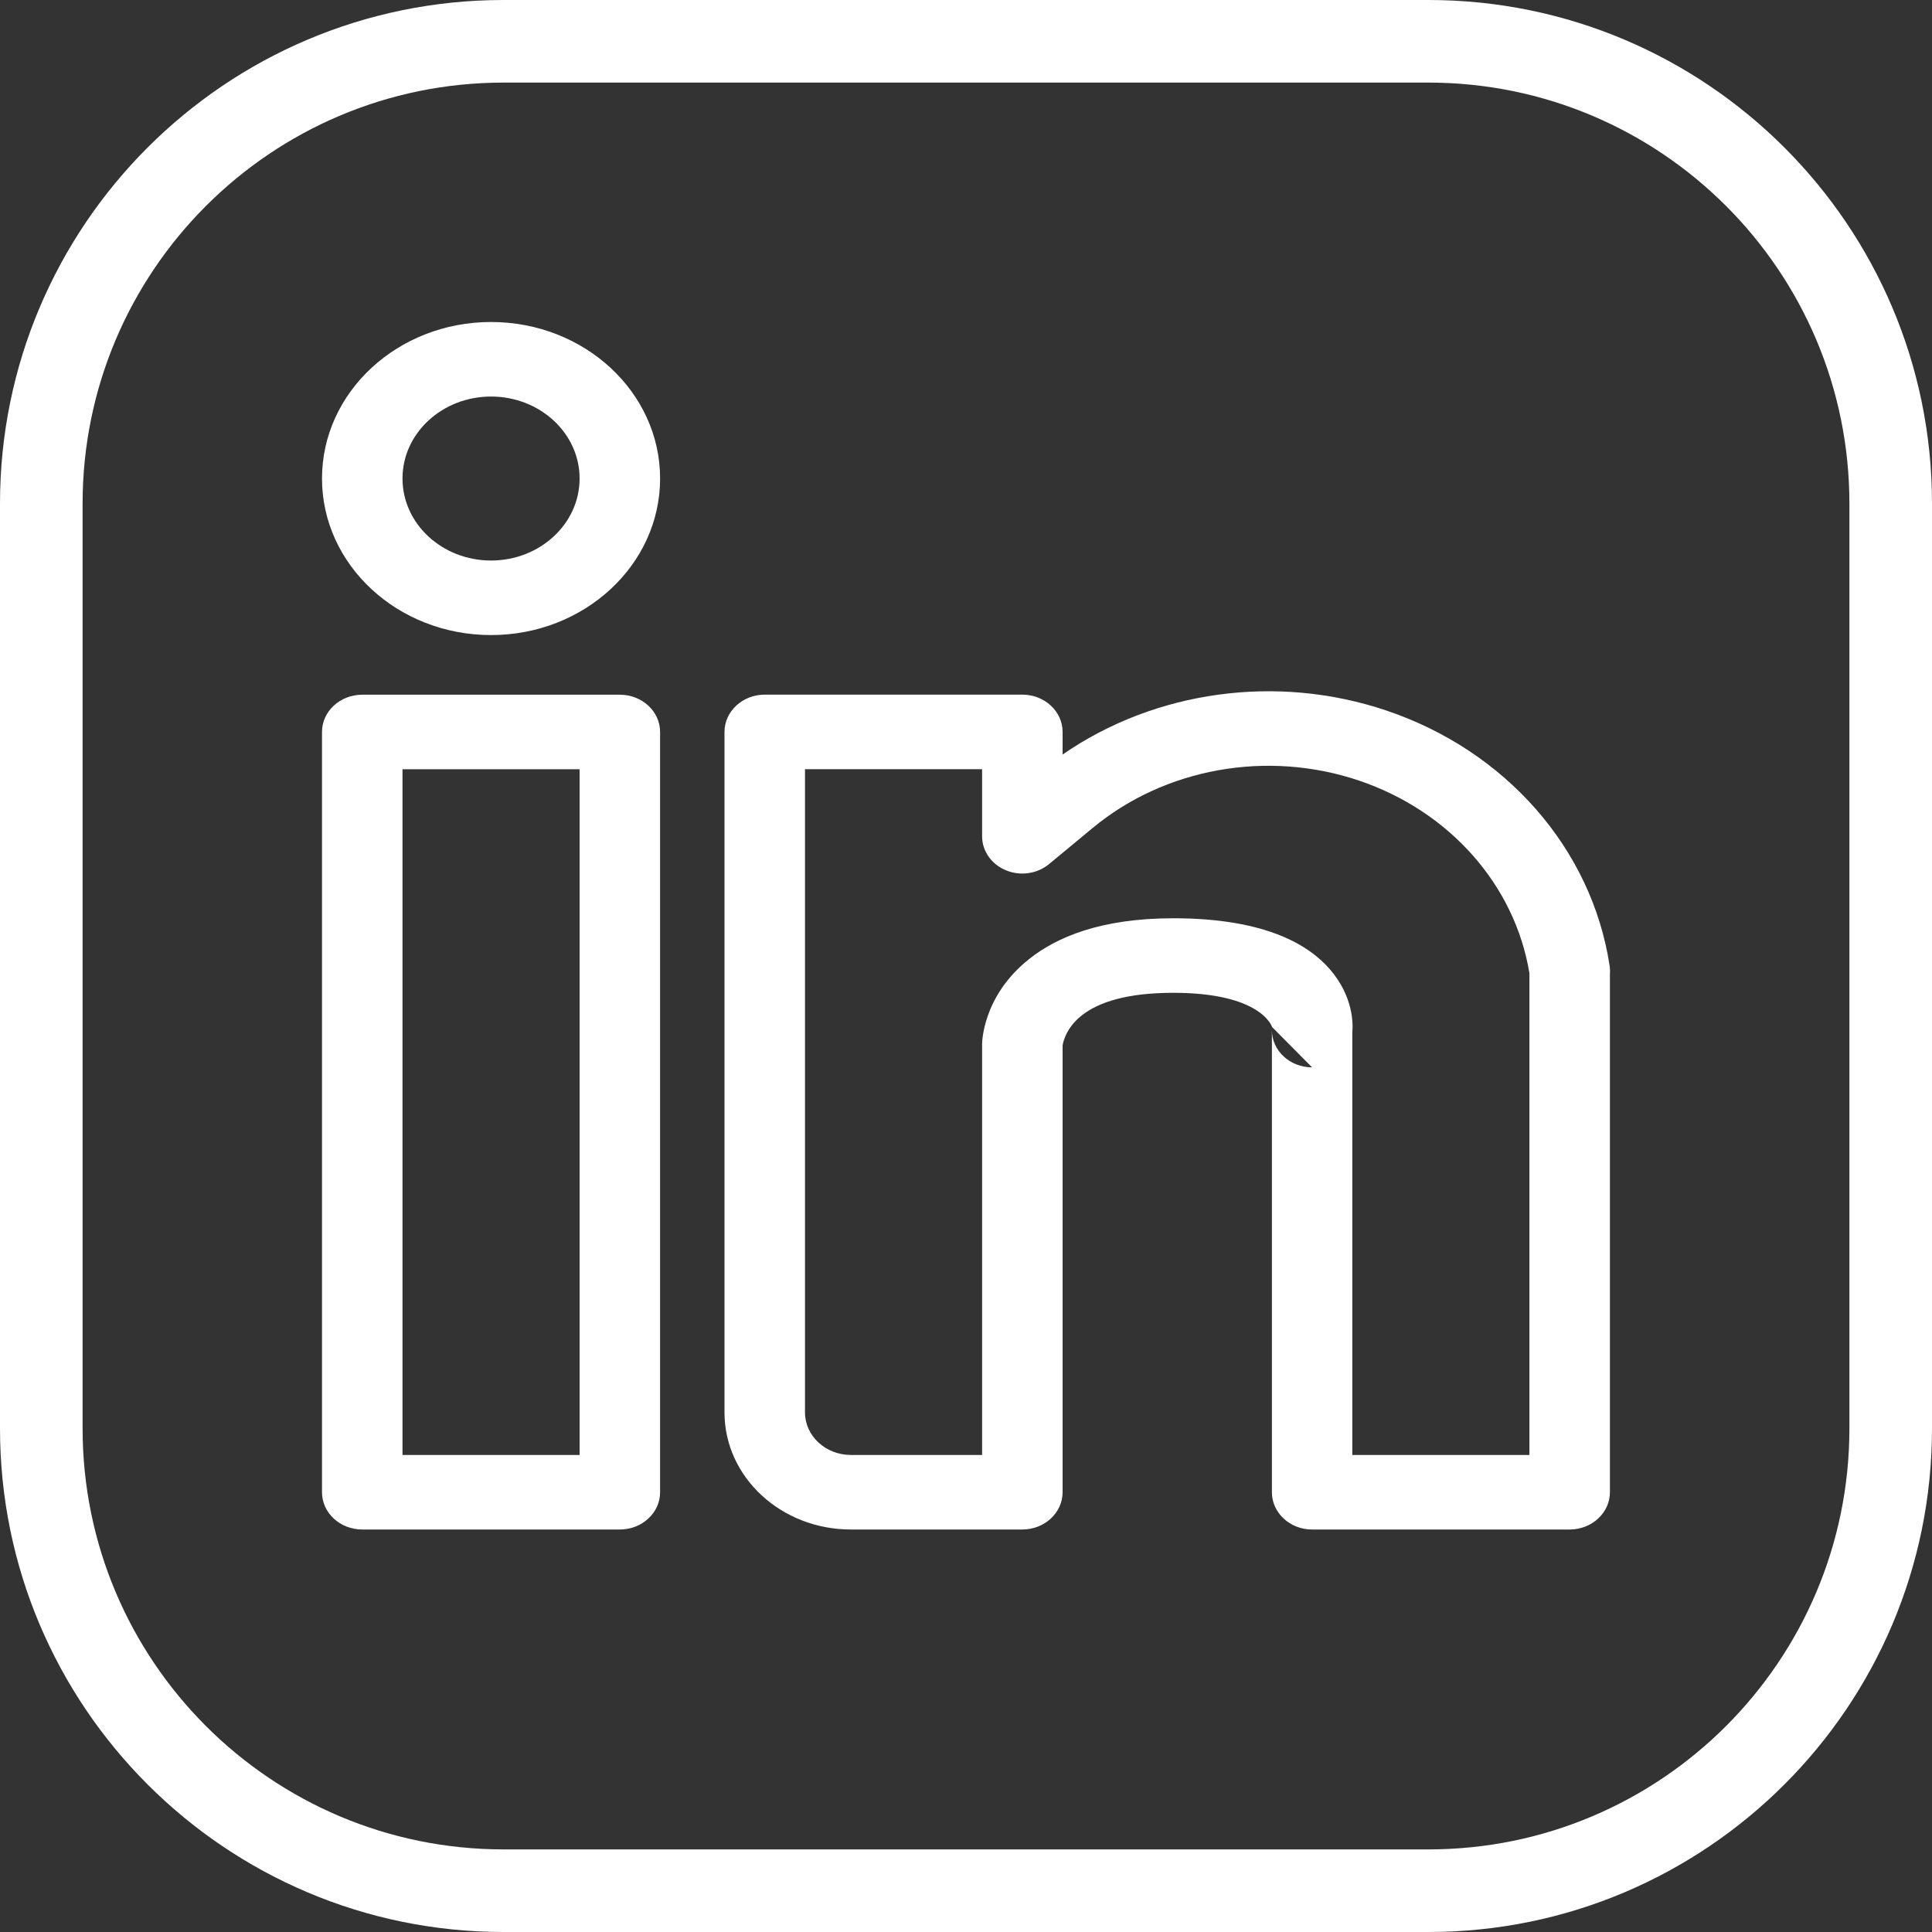
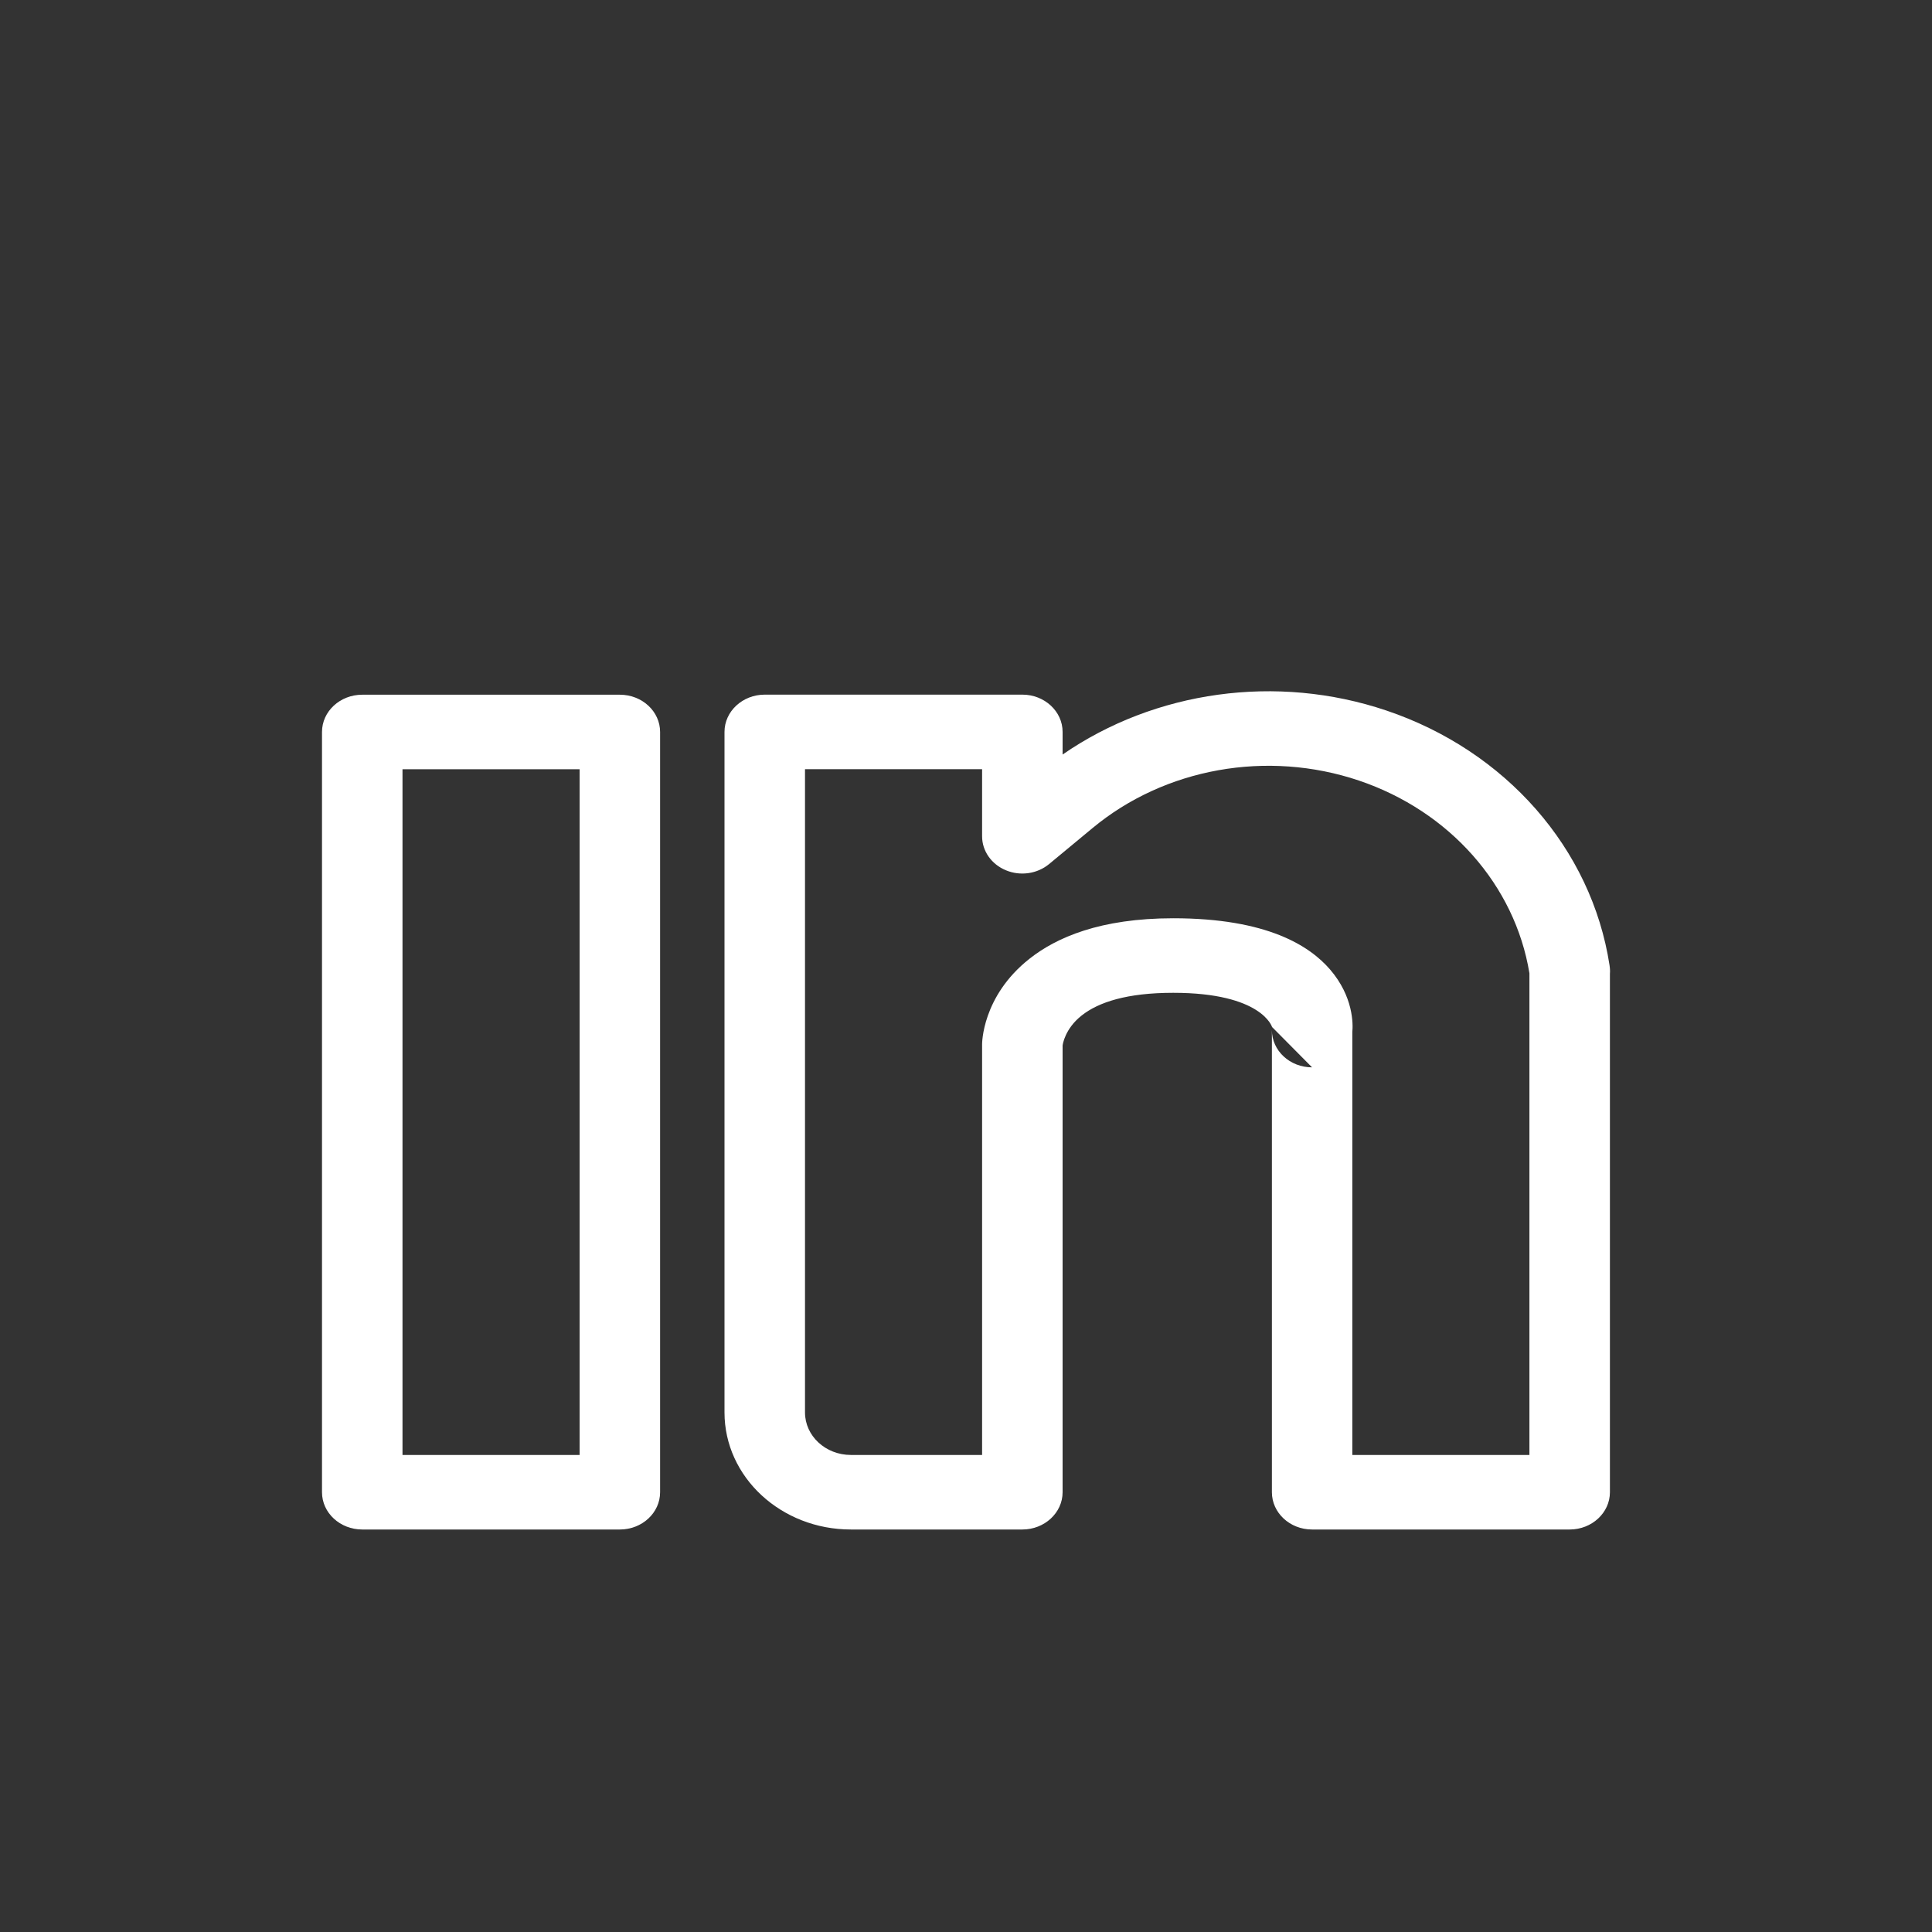
<svg xmlns="http://www.w3.org/2000/svg" width="24" height="24" viewBox="0 0 24 24" fill="none">
  <rect x="0" y="0" width="24" height="24" fill="#333333" stroke="none" />
  <g clip-path="url(#clip0_5331_21523)">
-     <path fill-rule="evenodd" clip-rule="evenodd" d="M24 6.256C24 2.803 21.197 0 17.744 0H6.256C2.803 0 0 2.803 0 6.256V17.744C0 21.197 2.803 24 6.256 24H17.744C21.197 24 24 21.197 24 17.744V6.256ZM22.974 6.256V17.744C22.974 20.631 20.631 22.974 17.744 22.974H6.256C3.369 22.974 1.026 20.631 1.026 17.744V6.256C1.026 3.369 3.369 1.026 6.256 1.026H17.744C20.631 1.026 22.974 3.369 22.974 6.256Z" fill="white" />
    <path fill-rule="evenodd" clip-rule="evenodd" d="M8.2 9.093C8.2 8.837 7.976 8.63 7.7 8.63H4.5C4.224 8.63 4 8.837 4 9.093V18.537C4 18.793 4.224 19 4.5 19H7.7C7.976 19 8.2 18.793 8.2 18.537V9.093ZM7.2 9.556V18.074H5V9.556H7.2Z" fill="white" />
-     <path fill-rule="evenodd" clip-rule="evenodd" d="M6.1 4C4.941 4 4 4.871 4 5.944C4 7.018 4.941 7.889 6.1 7.889C7.259 7.889 8.2 7.018 8.2 5.944C8.2 4.871 7.259 4 6.1 4ZM6.1 4.926C6.707 4.926 7.2 5.382 7.2 5.944C7.2 6.507 6.707 6.963 6.1 6.963C5.493 6.963 5 6.507 5 5.944C5 5.382 5.493 4.926 6.1 4.926Z" fill="white" />
    <path fill-rule="evenodd" clip-rule="evenodd" d="M13.2 9.373V9.092C13.2 8.837 12.976 8.629 12.7 8.629H9.5C9.224 8.629 9 8.837 9 9.092V17.546C9 18.349 9.703 19 10.57 19H12.7C12.976 19 13.2 18.792 13.2 18.537V12.989C13.201 12.976 13.228 12.779 13.438 12.614C13.647 12.449 14.001 12.333 14.574 12.333C15.678 12.333 15.802 12.758 15.802 12.758L16.299 13.259C16.023 13.259 15.8 13.052 15.8 12.796V18.537C15.8 18.792 16.023 19 16.299 19H19.499C19.775 19 19.999 18.792 19.999 18.537V12.096C20.002 12.065 20 12.029 19.994 11.989C19.771 10.542 18.705 9.326 17.221 8.826C15.859 8.367 14.348 8.58 13.2 9.373ZM18.999 12.09V18.074H16.799V12.821C16.809 12.722 16.813 12.381 16.523 12.044C16.271 11.752 15.745 11.407 14.574 11.407C13.665 11.407 13.122 11.647 12.79 11.909C12.194 12.378 12.2 12.973 12.2 12.973V12.981V18.074H10.57C10.255 18.074 10 17.837 10 17.546V9.555H12.2V10.389C12.2 10.571 12.316 10.737 12.496 10.811C12.676 10.886 12.886 10.855 13.033 10.733C13.033 10.733 13.238 10.564 13.569 10.289C14.47 9.54 15.742 9.313 16.88 9.696C18.006 10.076 18.819 10.994 18.999 12.09Z" fill="white" />
  </g>
  <defs>
    <clipPath id="clip0_5331_21523">
      <rect width="24" height="24" fill="white" />
    </clipPath>
  </defs>
</svg>